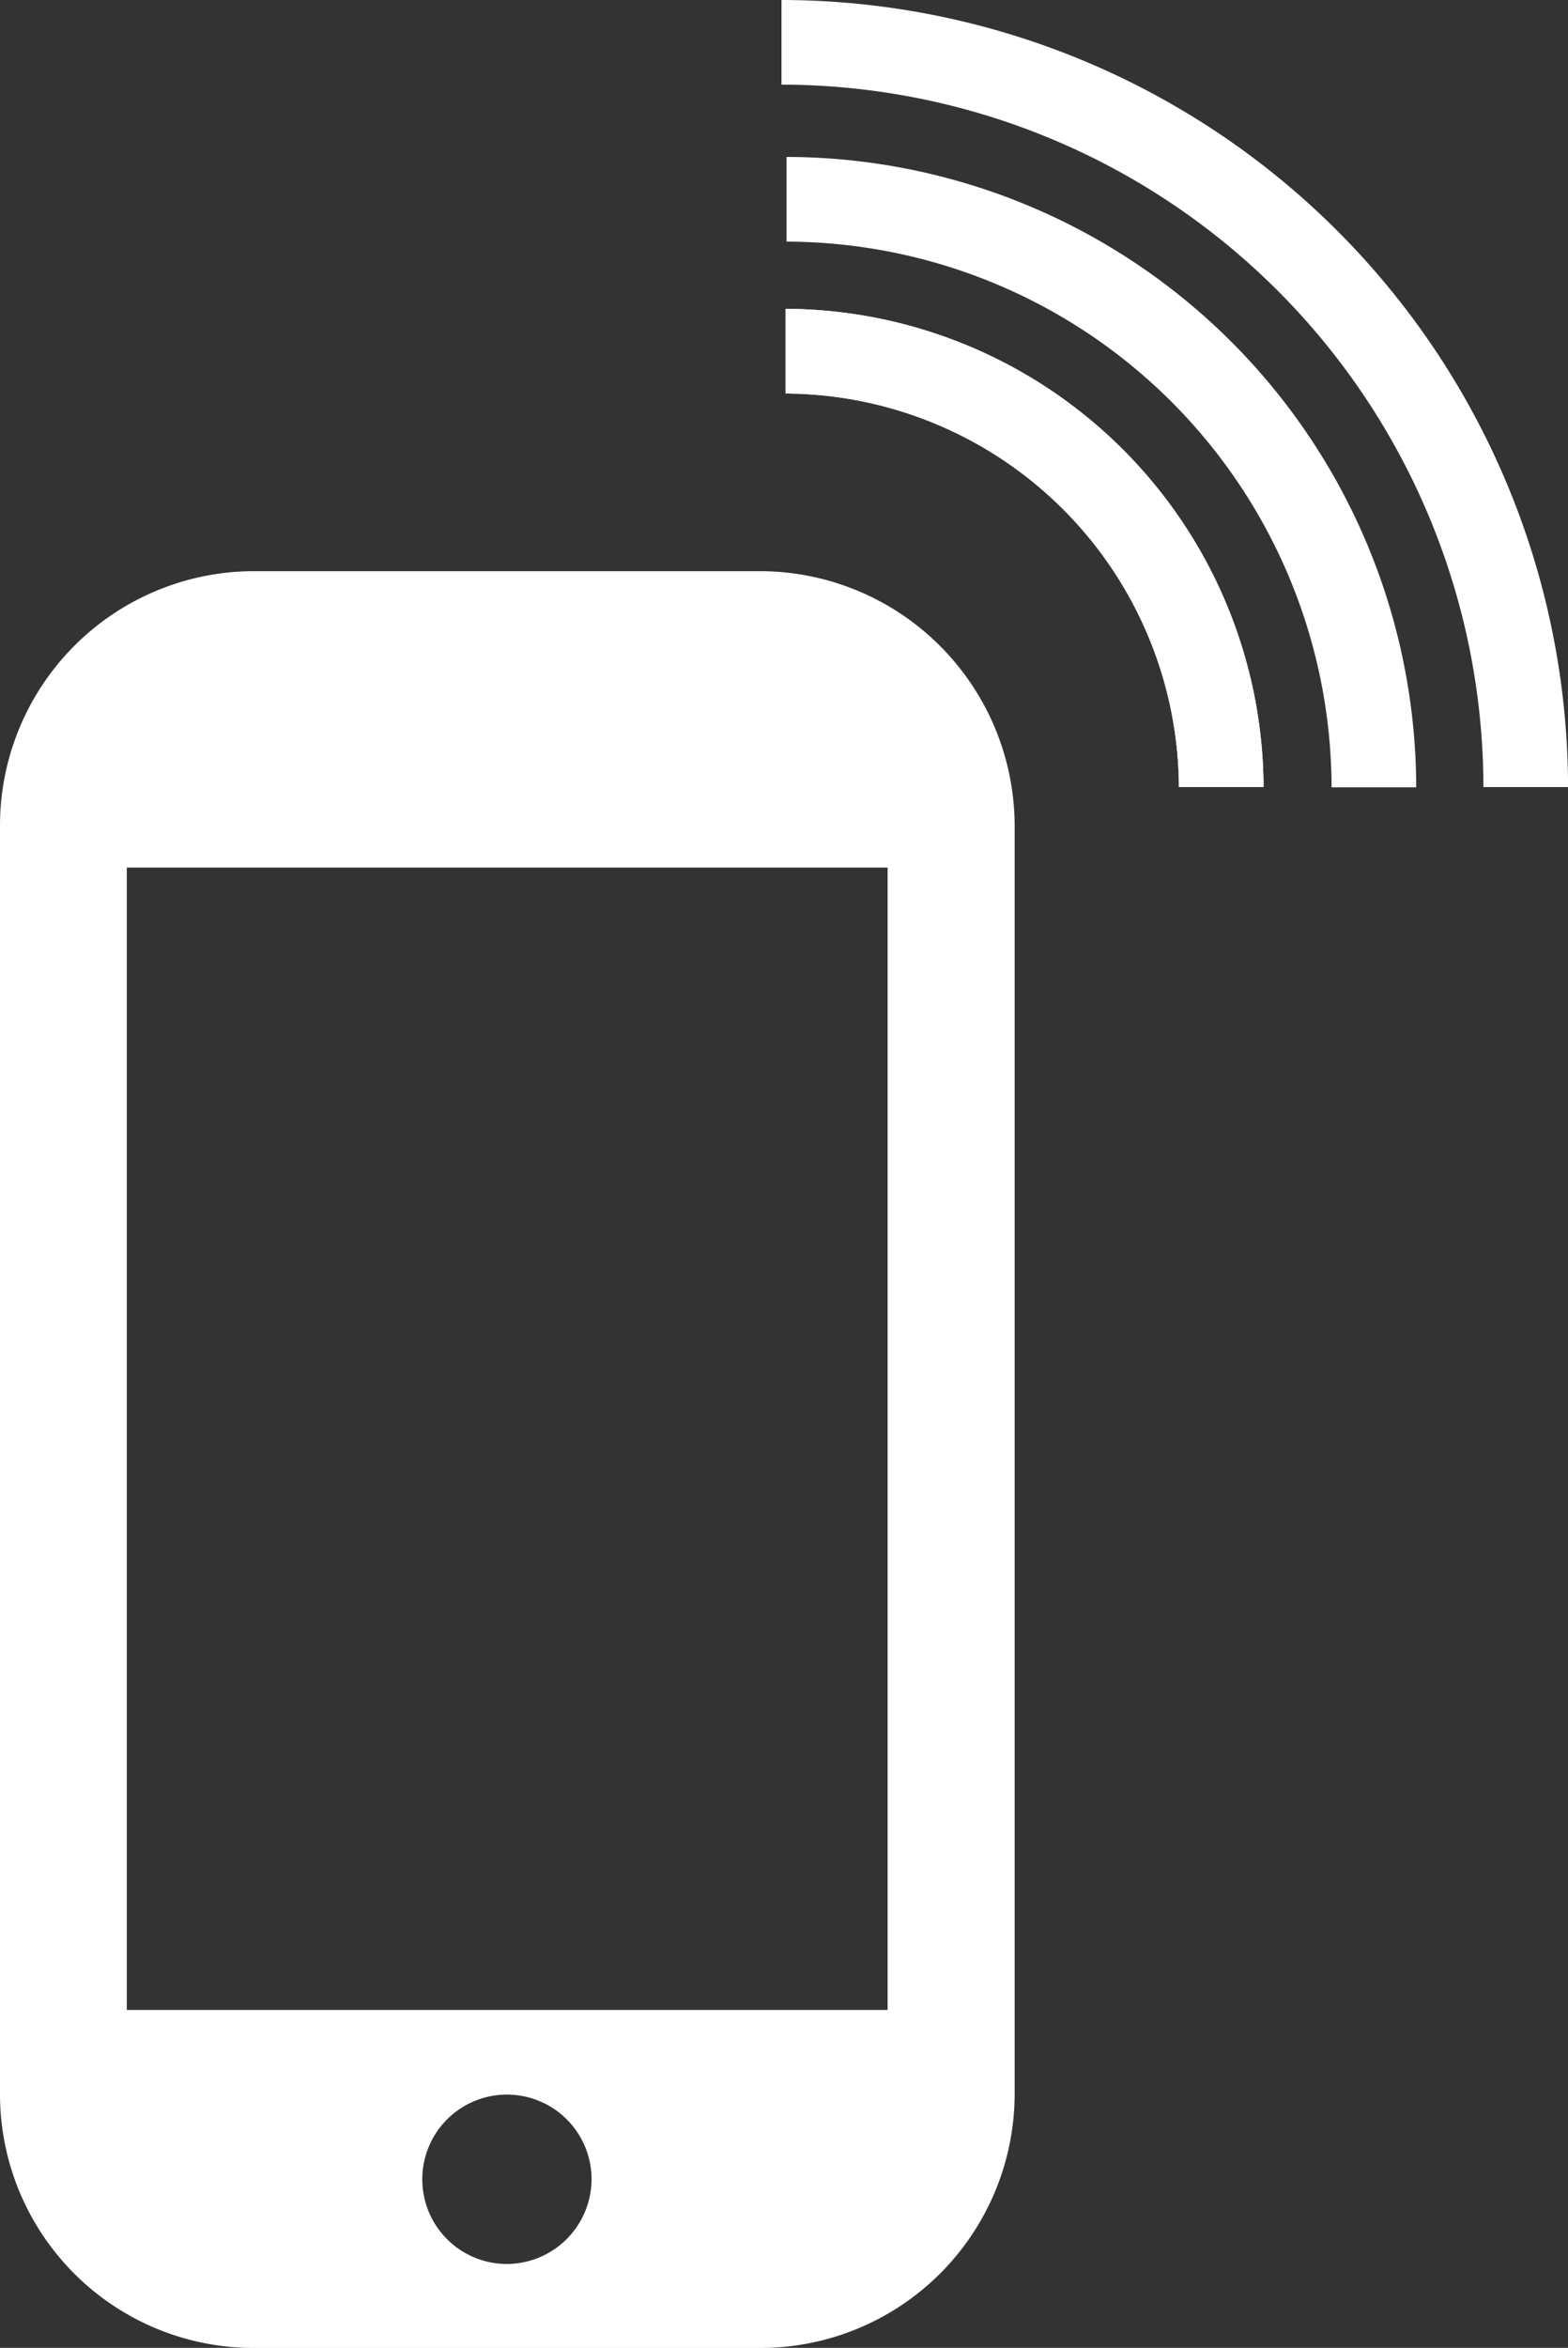
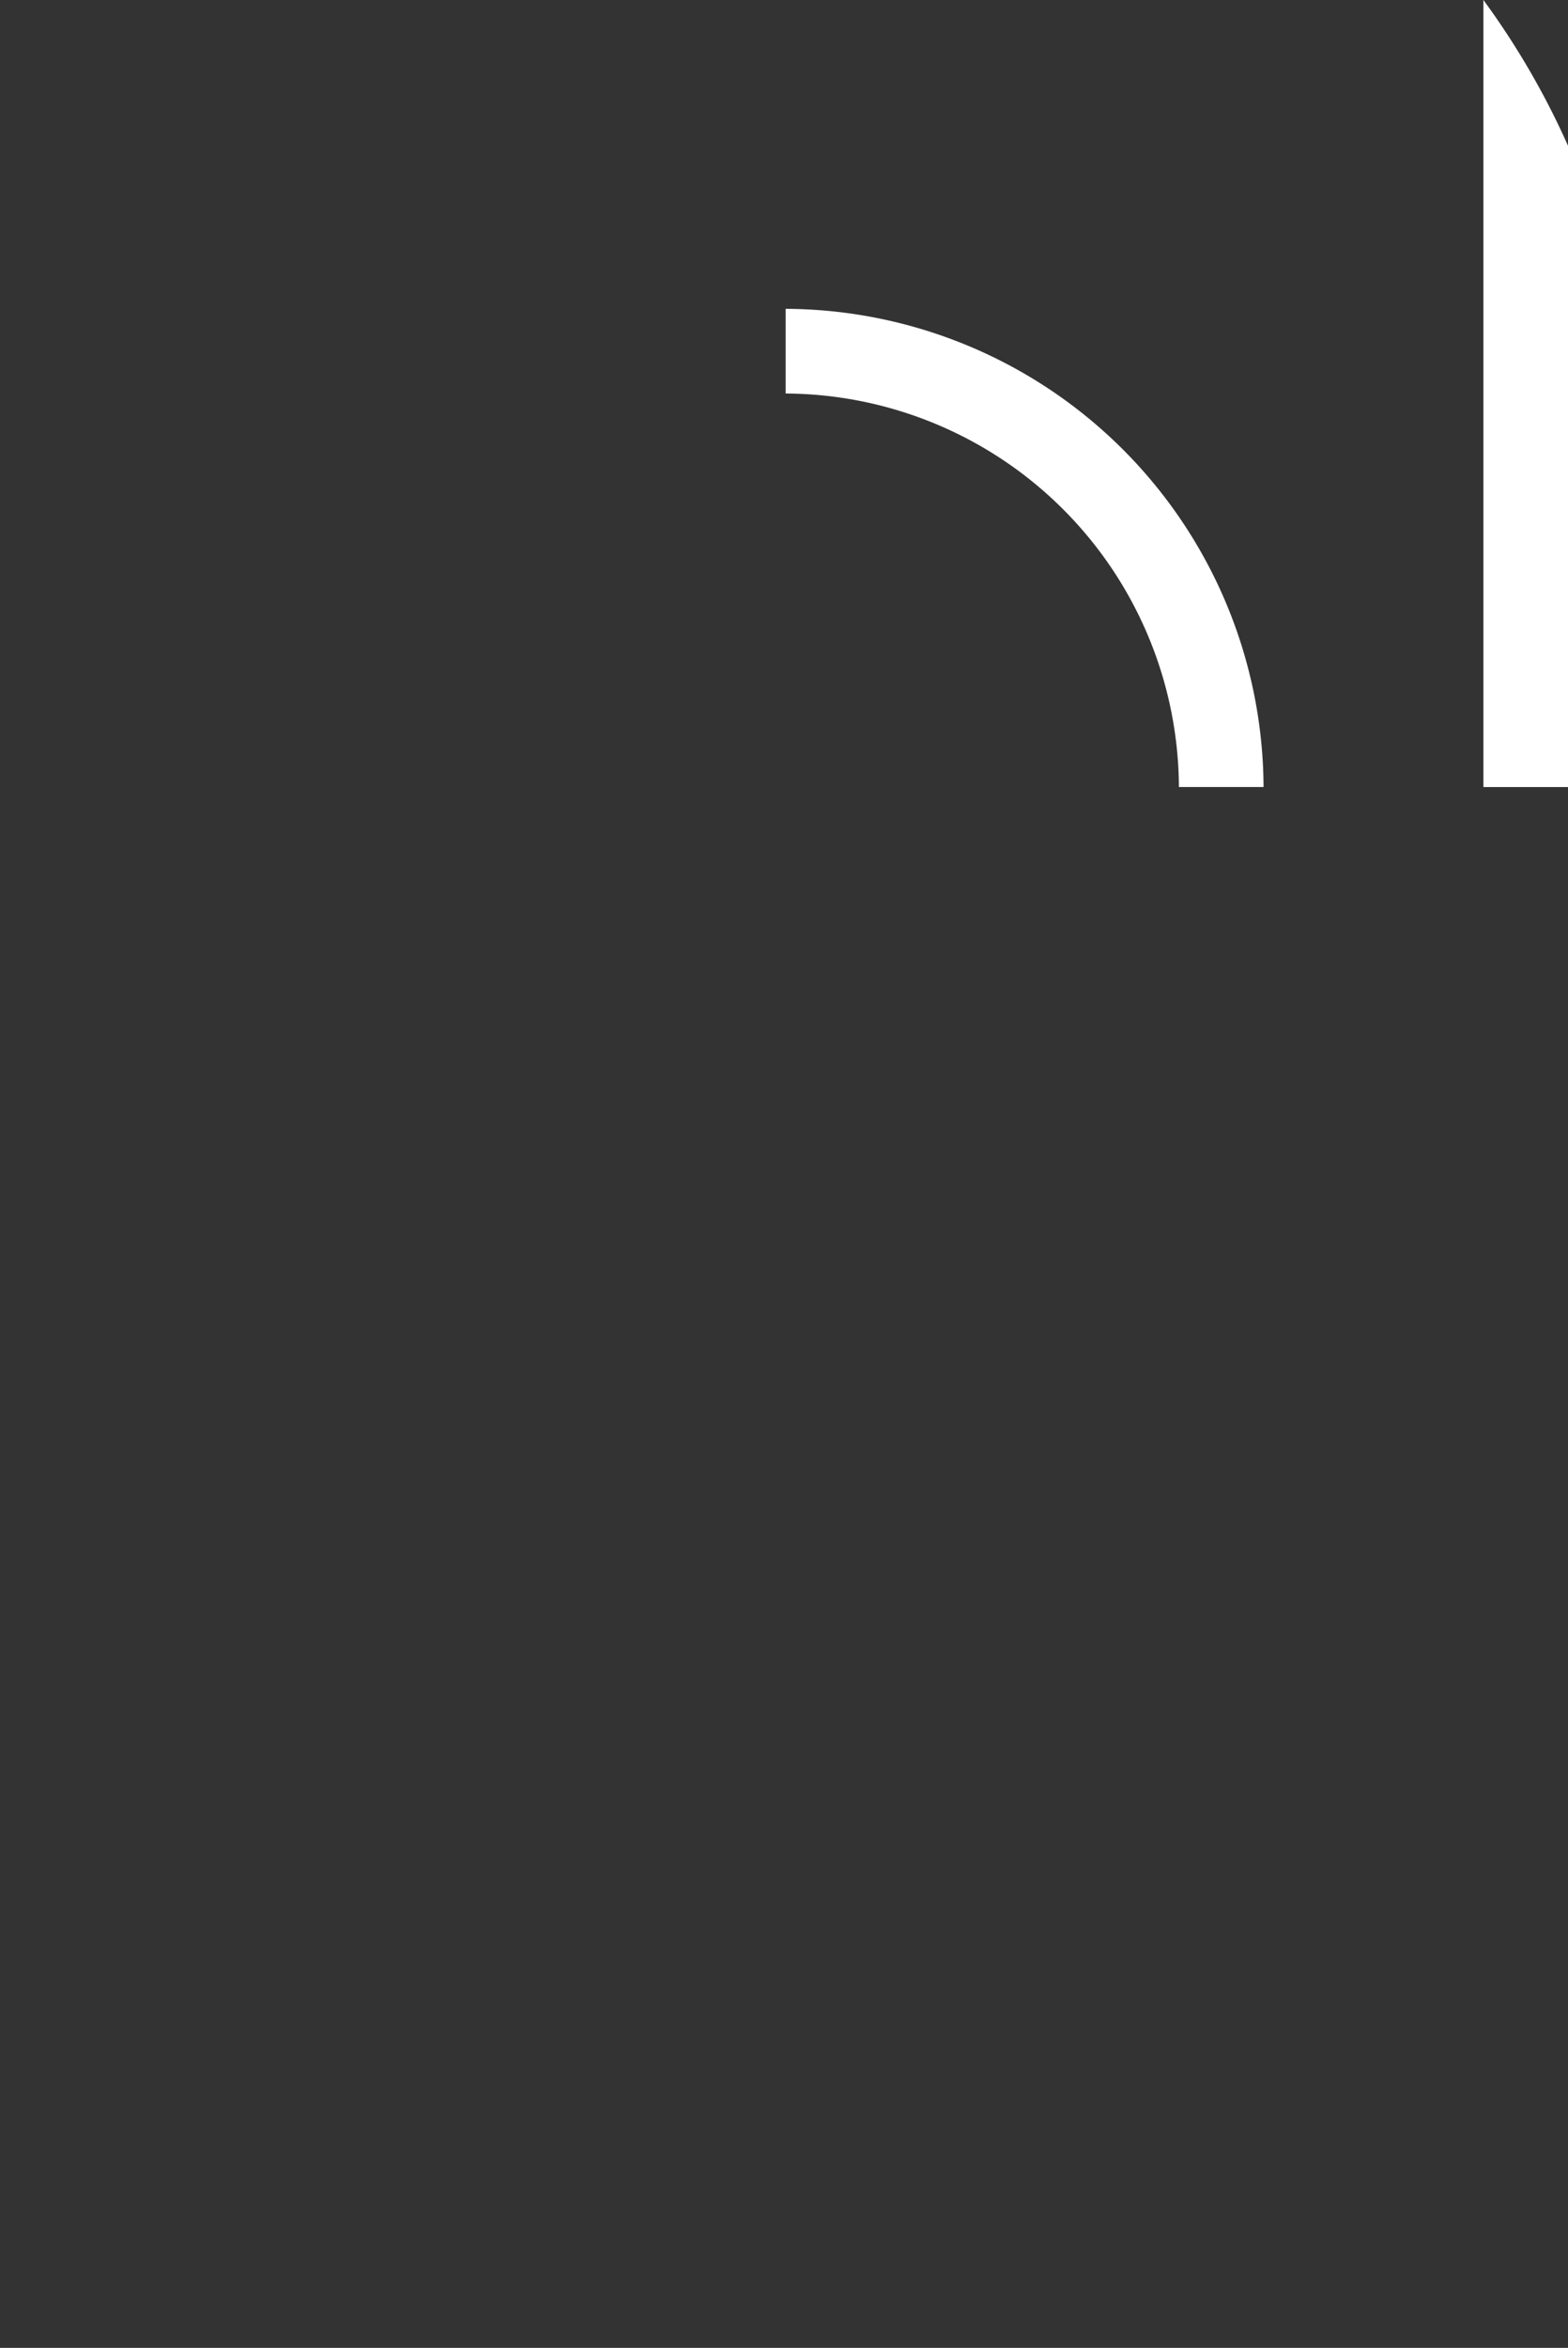
<svg xmlns="http://www.w3.org/2000/svg" width="34.625" height="51.81" viewBox="0 0 34.625 51.81">
  <rect x="0" y="0" width="34.625" height="51.81" fill="#333333" stroke="none" />
-   <path d="M16.8,6.88H5.588A5.614,5.614,0,0,0,0,12.486V40.5a5.6,5.6,0,0,0,5.588,5.588H16.8A5.614,5.614,0,0,0,22.406,40.5V12.486A5.63,5.63,0,0,0,16.8,6.88ZM11.194,44.235a1.869,1.869,0,1,1,1.869-1.869A1.877,1.877,0,0,1,11.194,44.235ZM19.6,38.629H2.8V13.42H19.6V38.629Z" transform="translate(0 5.724)" fill="#fff" />
  <path d="M20.023,14.272H18.154A8.726,8.726,0,0,0,9.47,5.589V3.72A10.6,10.6,0,0,1,20.023,14.272Z" transform="translate(7.879 3.095)" fill="#fff" />
-   <path d="M24.919,17.368a15.516,15.516,0,0,0-15.5-15.5V0A17.393,17.393,0,0,1,26.788,17.368H24.919Z" transform="translate(7.838)" fill="#fff" />
-   <path d="M21.516,15.8A12.068,12.068,0,0,0,9.48,3.759V1.89A13.933,13.933,0,0,1,23.385,15.8H21.516Z" transform="translate(7.888 1.573)" fill="#fff" />
-   <path d="M20.023,14.272H18.154A8.726,8.726,0,0,0,9.47,5.589V3.72A10.6,10.6,0,0,1,20.023,14.272Z" transform="translate(7.879 3.095)" fill="#fff" />
+   <path d="M24.919,17.368V0A17.393,17.393,0,0,1,26.788,17.368H24.919Z" transform="translate(7.838)" fill="#fff" />
</svg>